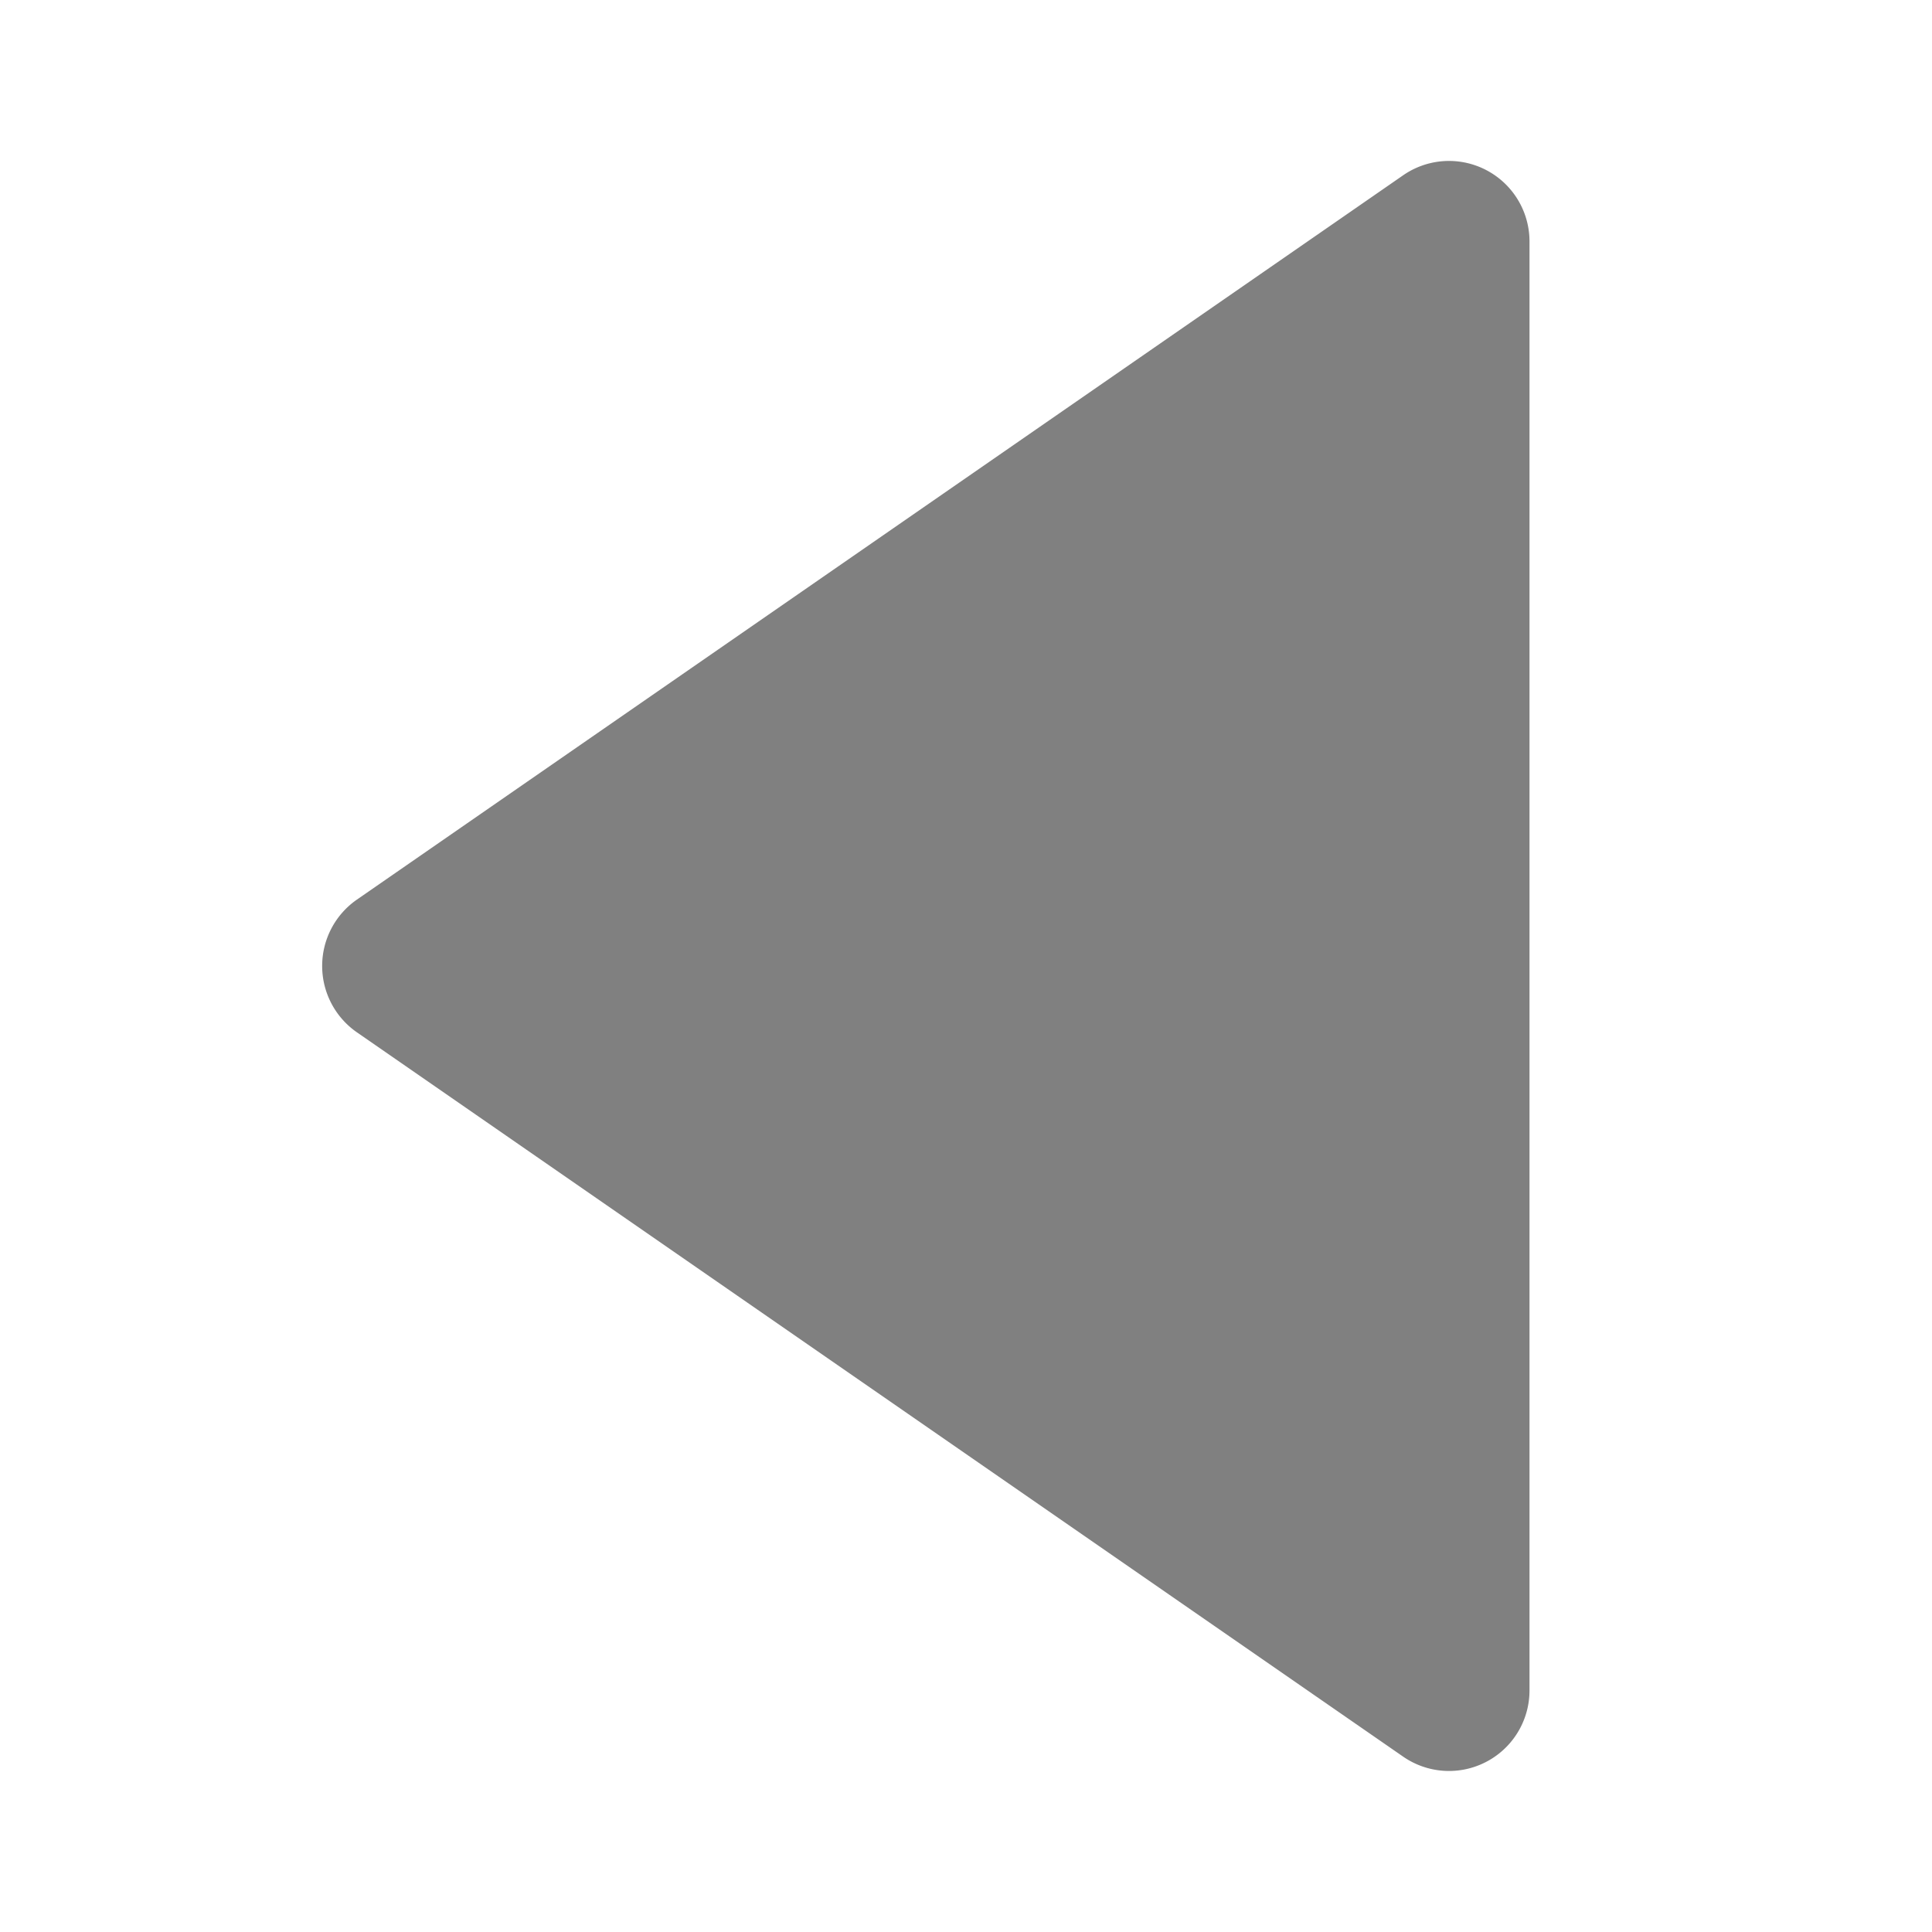
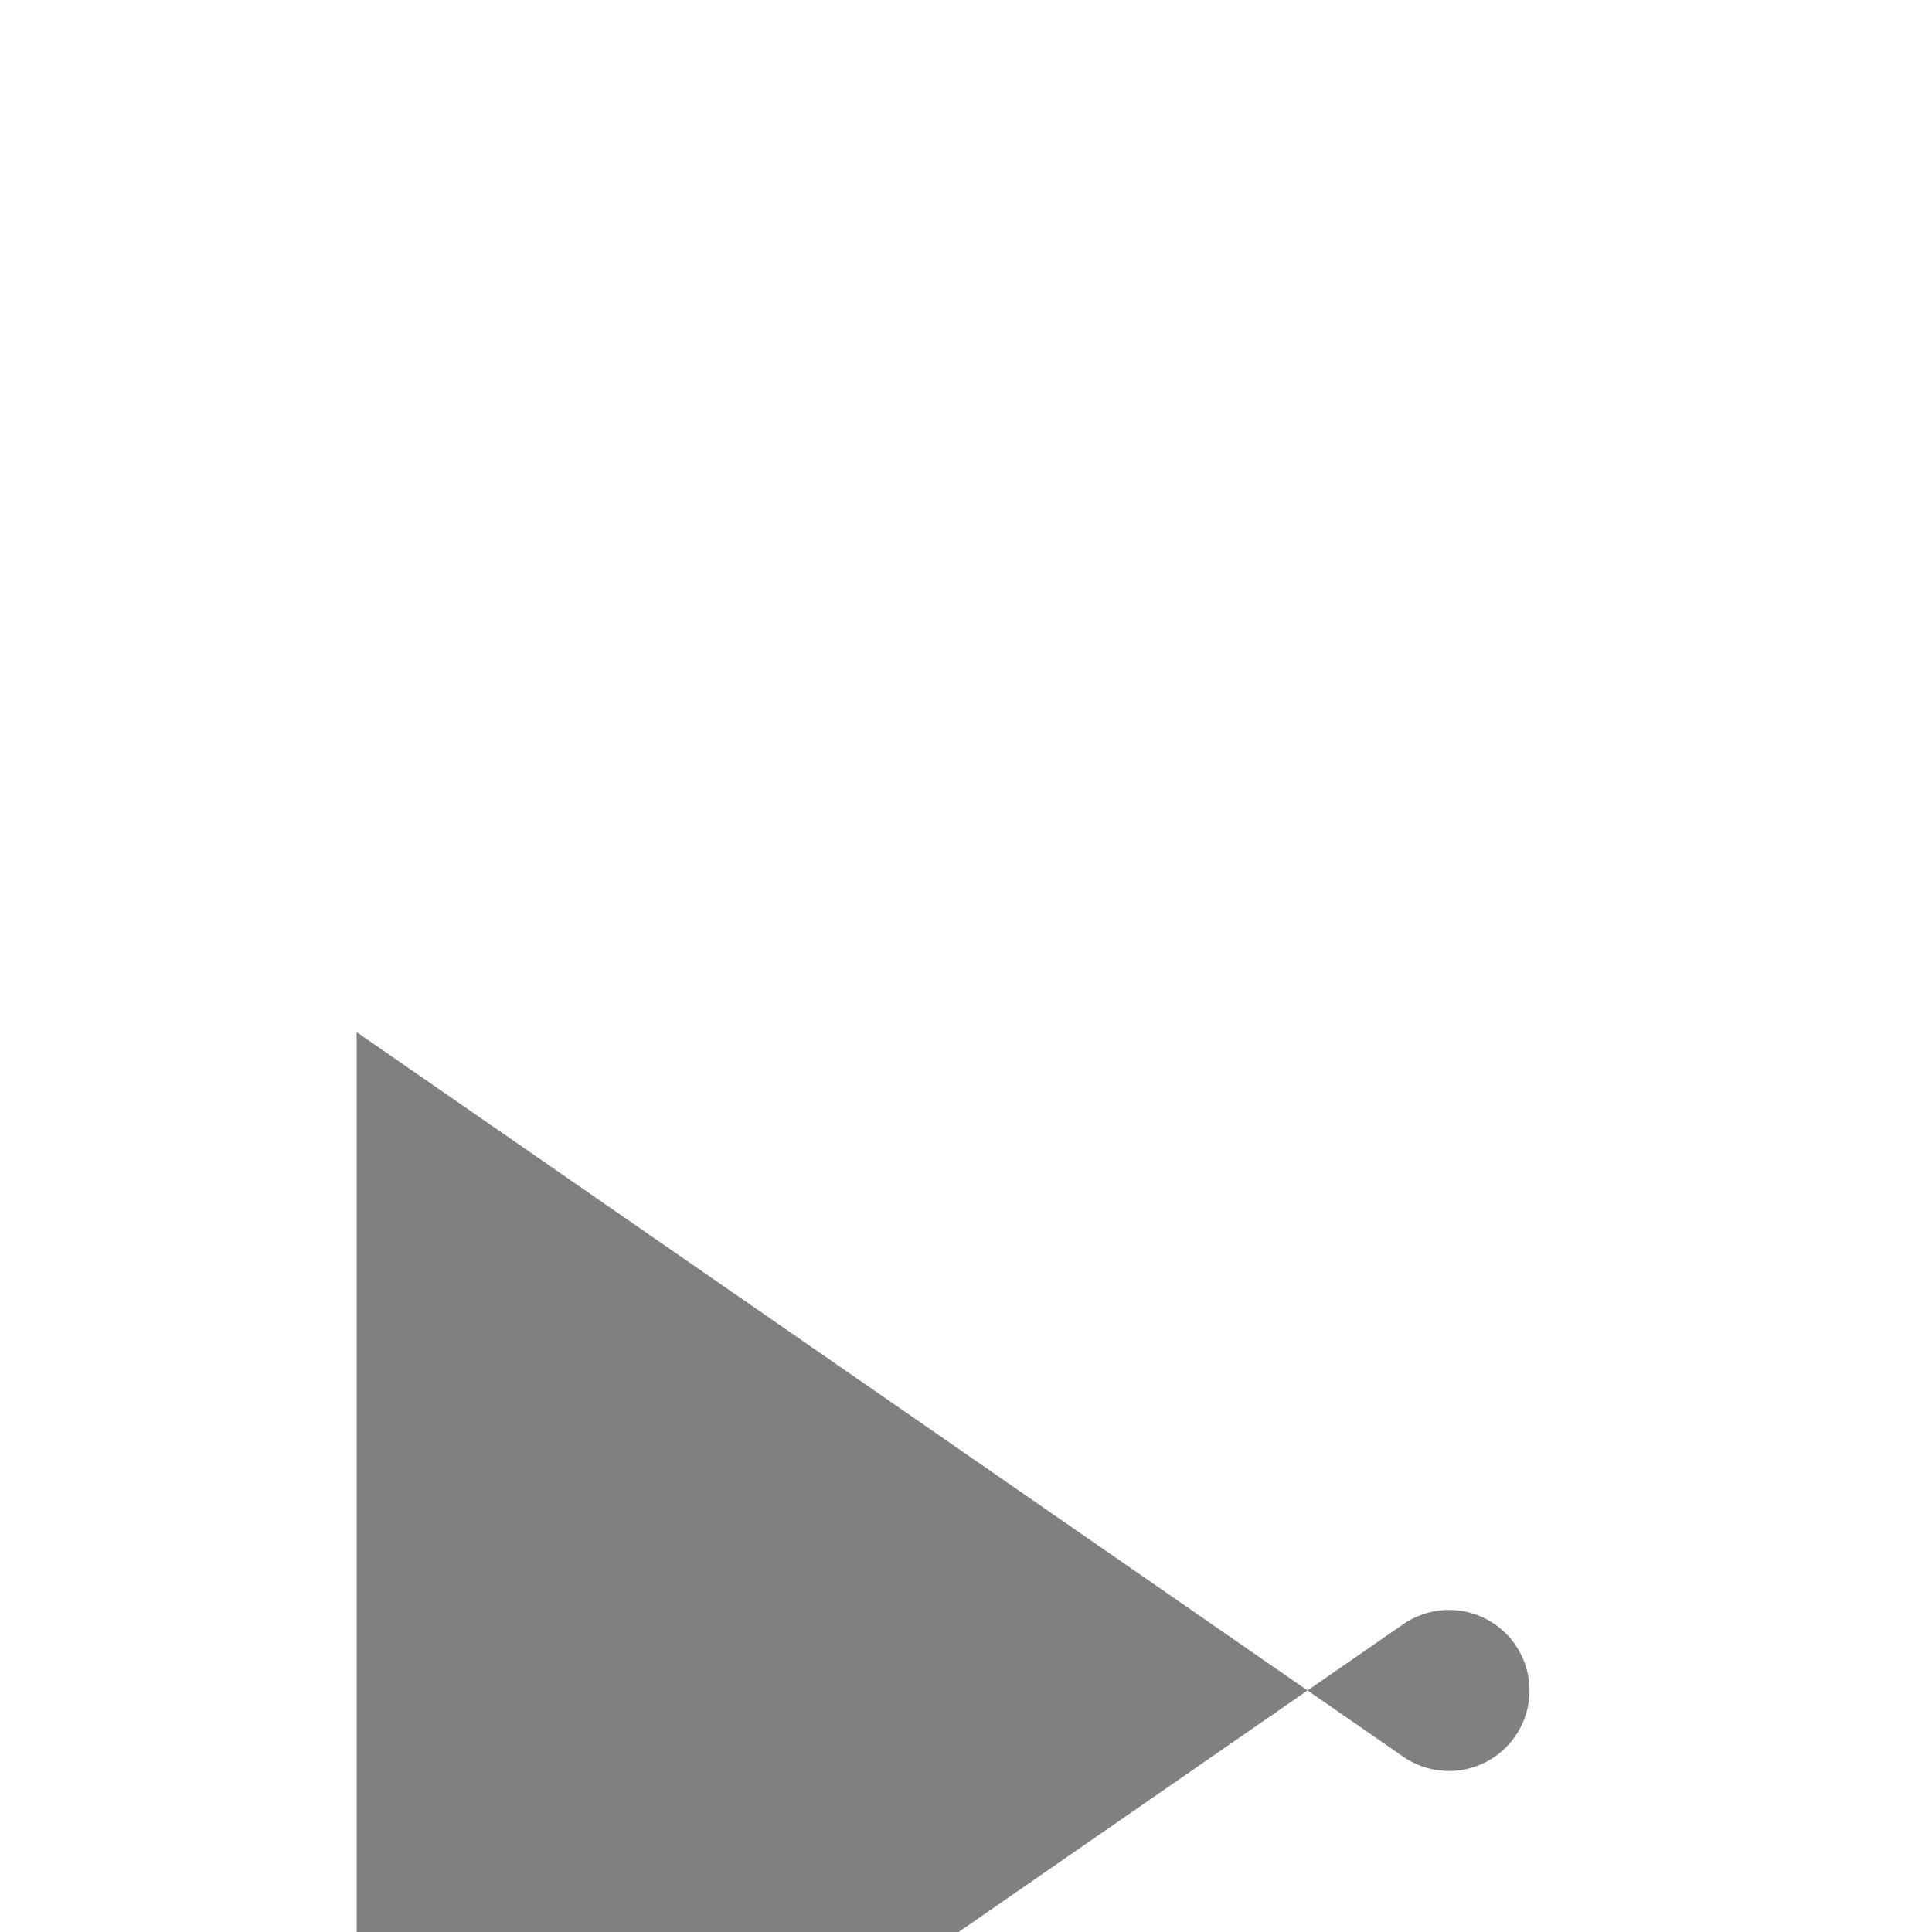
<svg xmlns="http://www.w3.org/2000/svg" width="25px" height="25px" viewBox="0 0 24 24">
-   <path fill="gray" d="m4.431 12.822l13 9A1 1 0 0 0 19 21V3a1 1 0 0 0-1.569-.823l-13 9a1.003 1.003 0 0 0 0 1.645" />
+   <path fill="gray" d="m4.431 12.822l13 9A1 1 0 0 0 19 21a1 1 0 0 0-1.569-.823l-13 9a1.003 1.003 0 0 0 0 1.645" />
</svg>